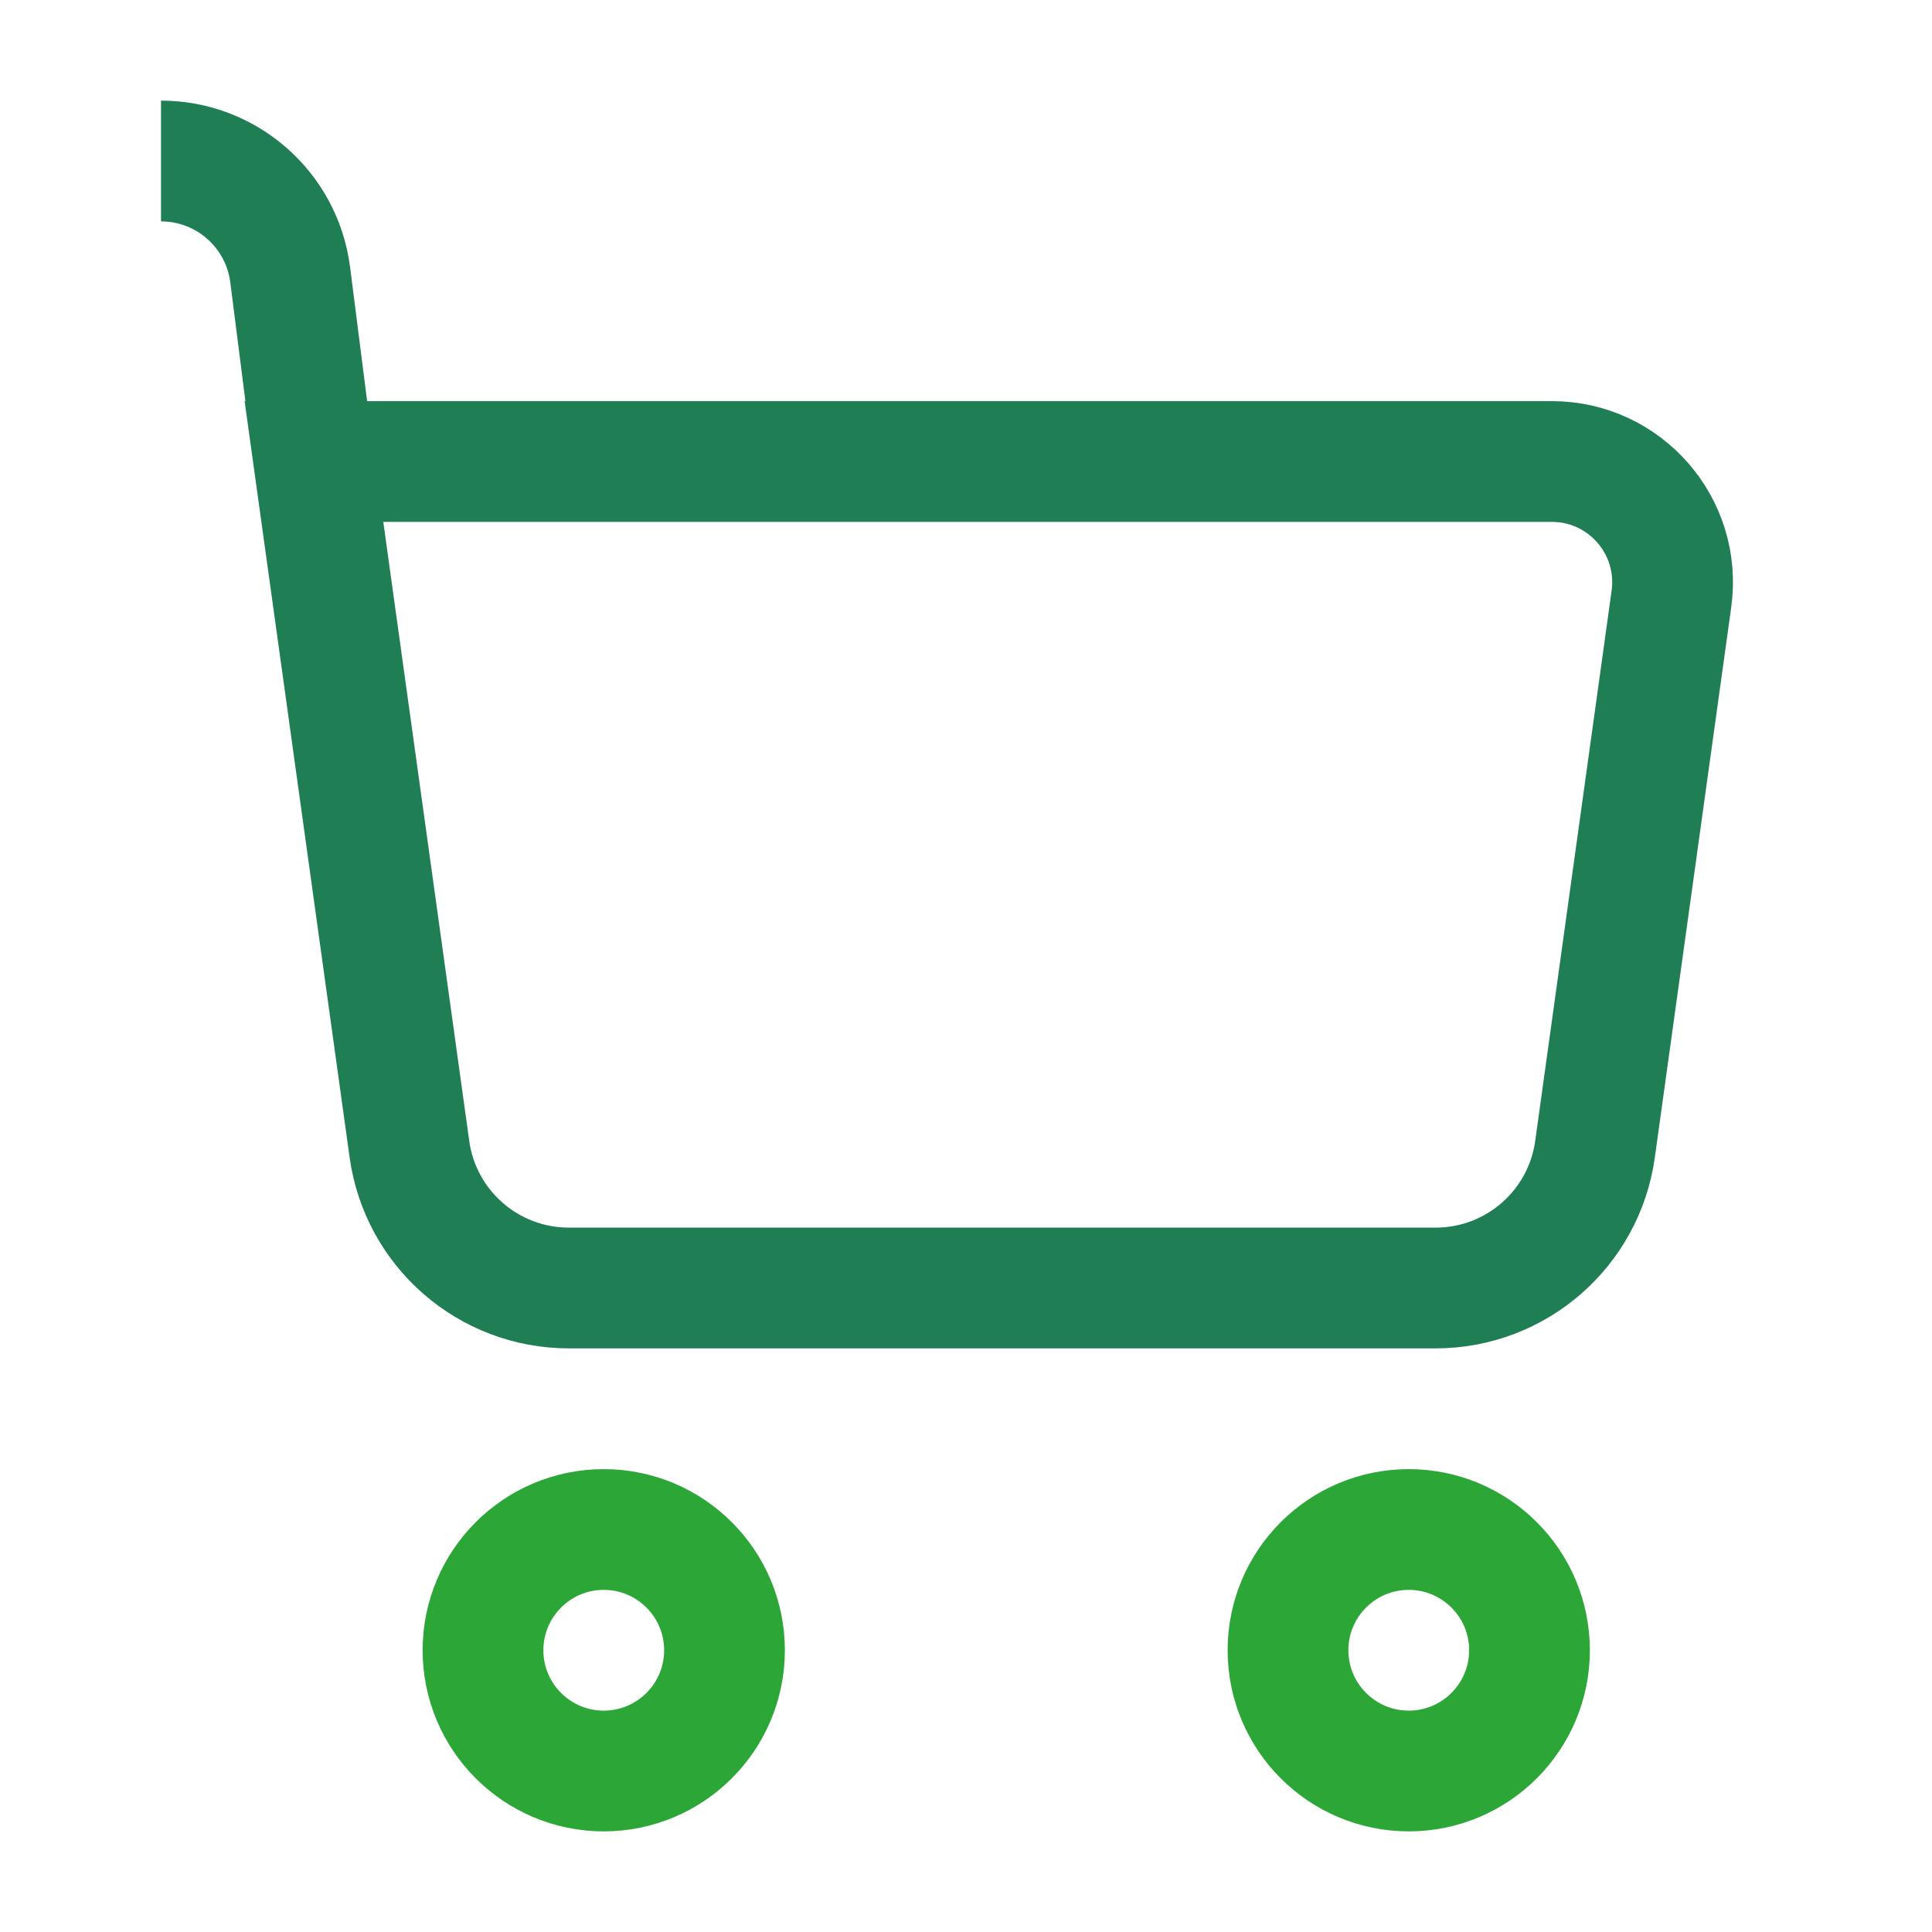
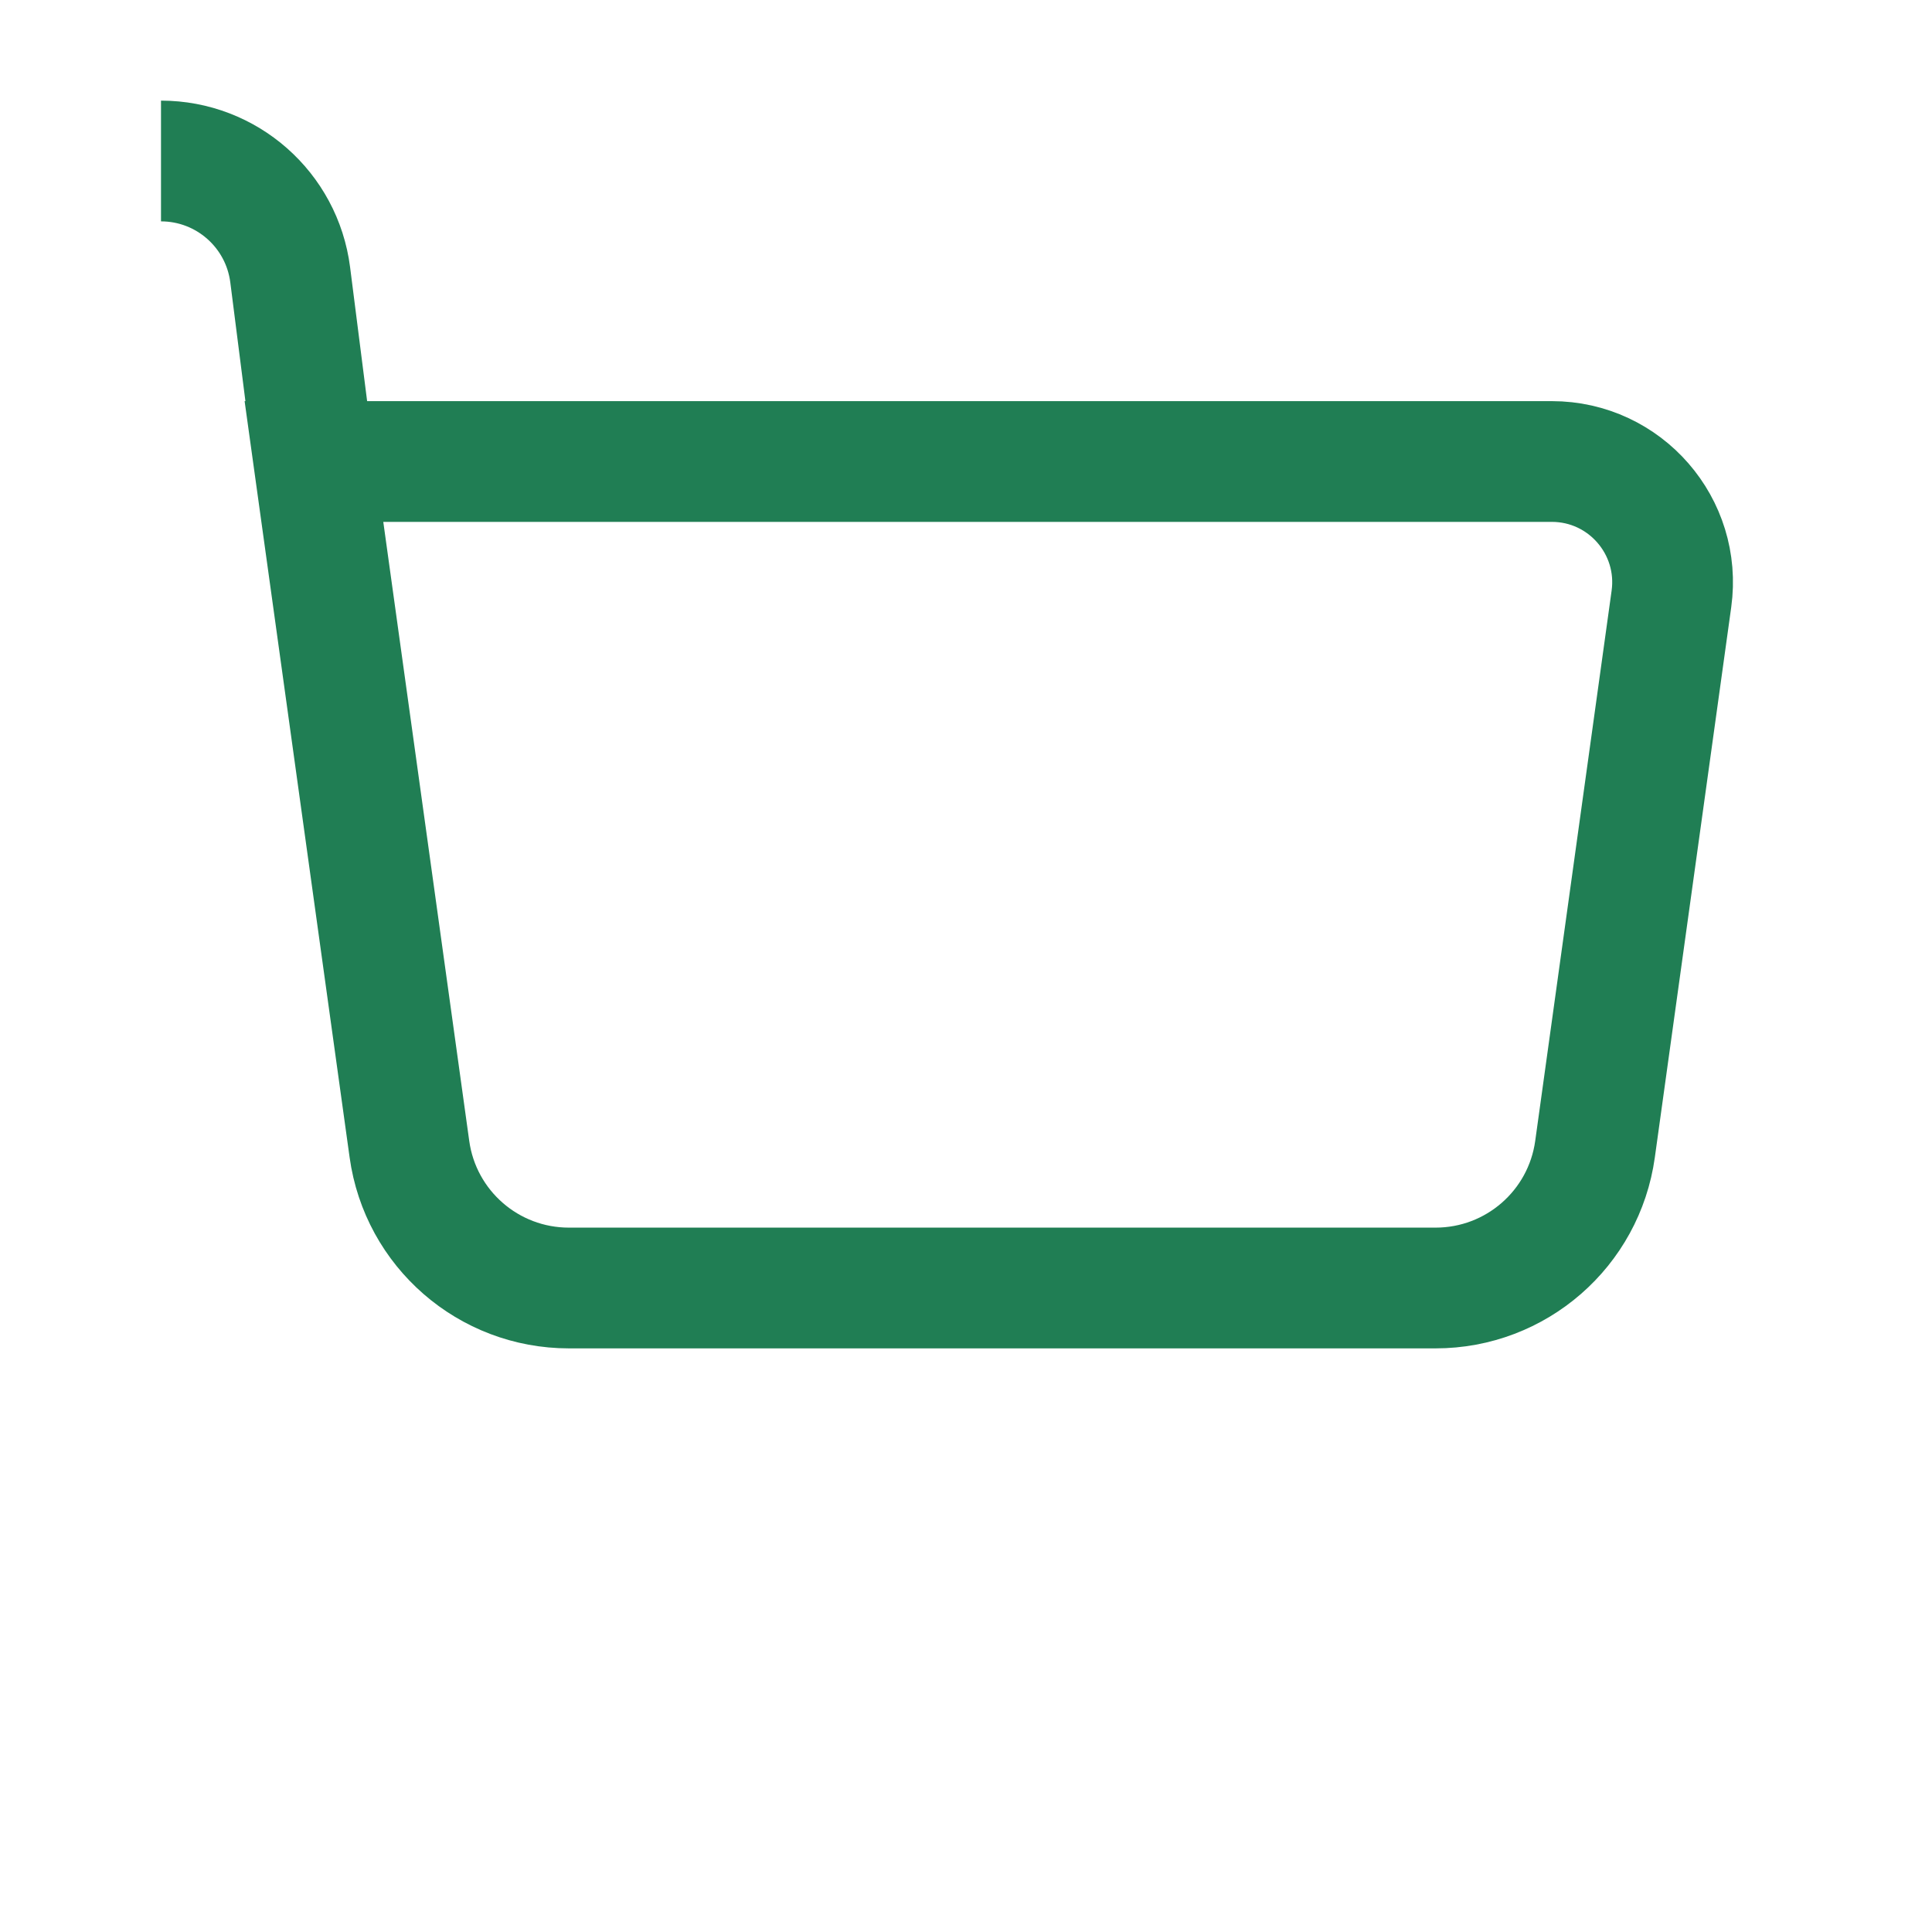
<svg xmlns="http://www.w3.org/2000/svg" width="24" height="24" viewBox="0 0 24 24" fill="none">
  <path d="M3.9 5.733L5.086 14.275C5.223 15.264 6.068 16 7.067 16L17.833 16C18.832 16 19.677 15.264 19.814 14.275L20.763 7.44C20.888 6.538 20.188 5.733 19.277 5.733L3.9 5.733ZM3.9 5.733L3.605 3.414C3.502 2.606 2.815 2 2 2V2" stroke="#207E54" stroke-width="1.5" />
-   <path d="M9 20.5C9 19.672 8.328 19 7.5 19C6.672 19 6 19.672 6 20.5C6 21.328 6.672 22 7.5 22C8.328 22 9 21.328 9 20.5Z" stroke="#2CA737" stroke-width="1.5" />
-   <path d="M19 20.5C19 19.672 18.328 19 17.5 19C16.672 19 16 19.672 16 20.5C16 21.328 16.672 22 17.5 22C18.328 22 19 21.328 19 20.5Z" stroke="#2CA737" stroke-width="1.5" />
</svg>